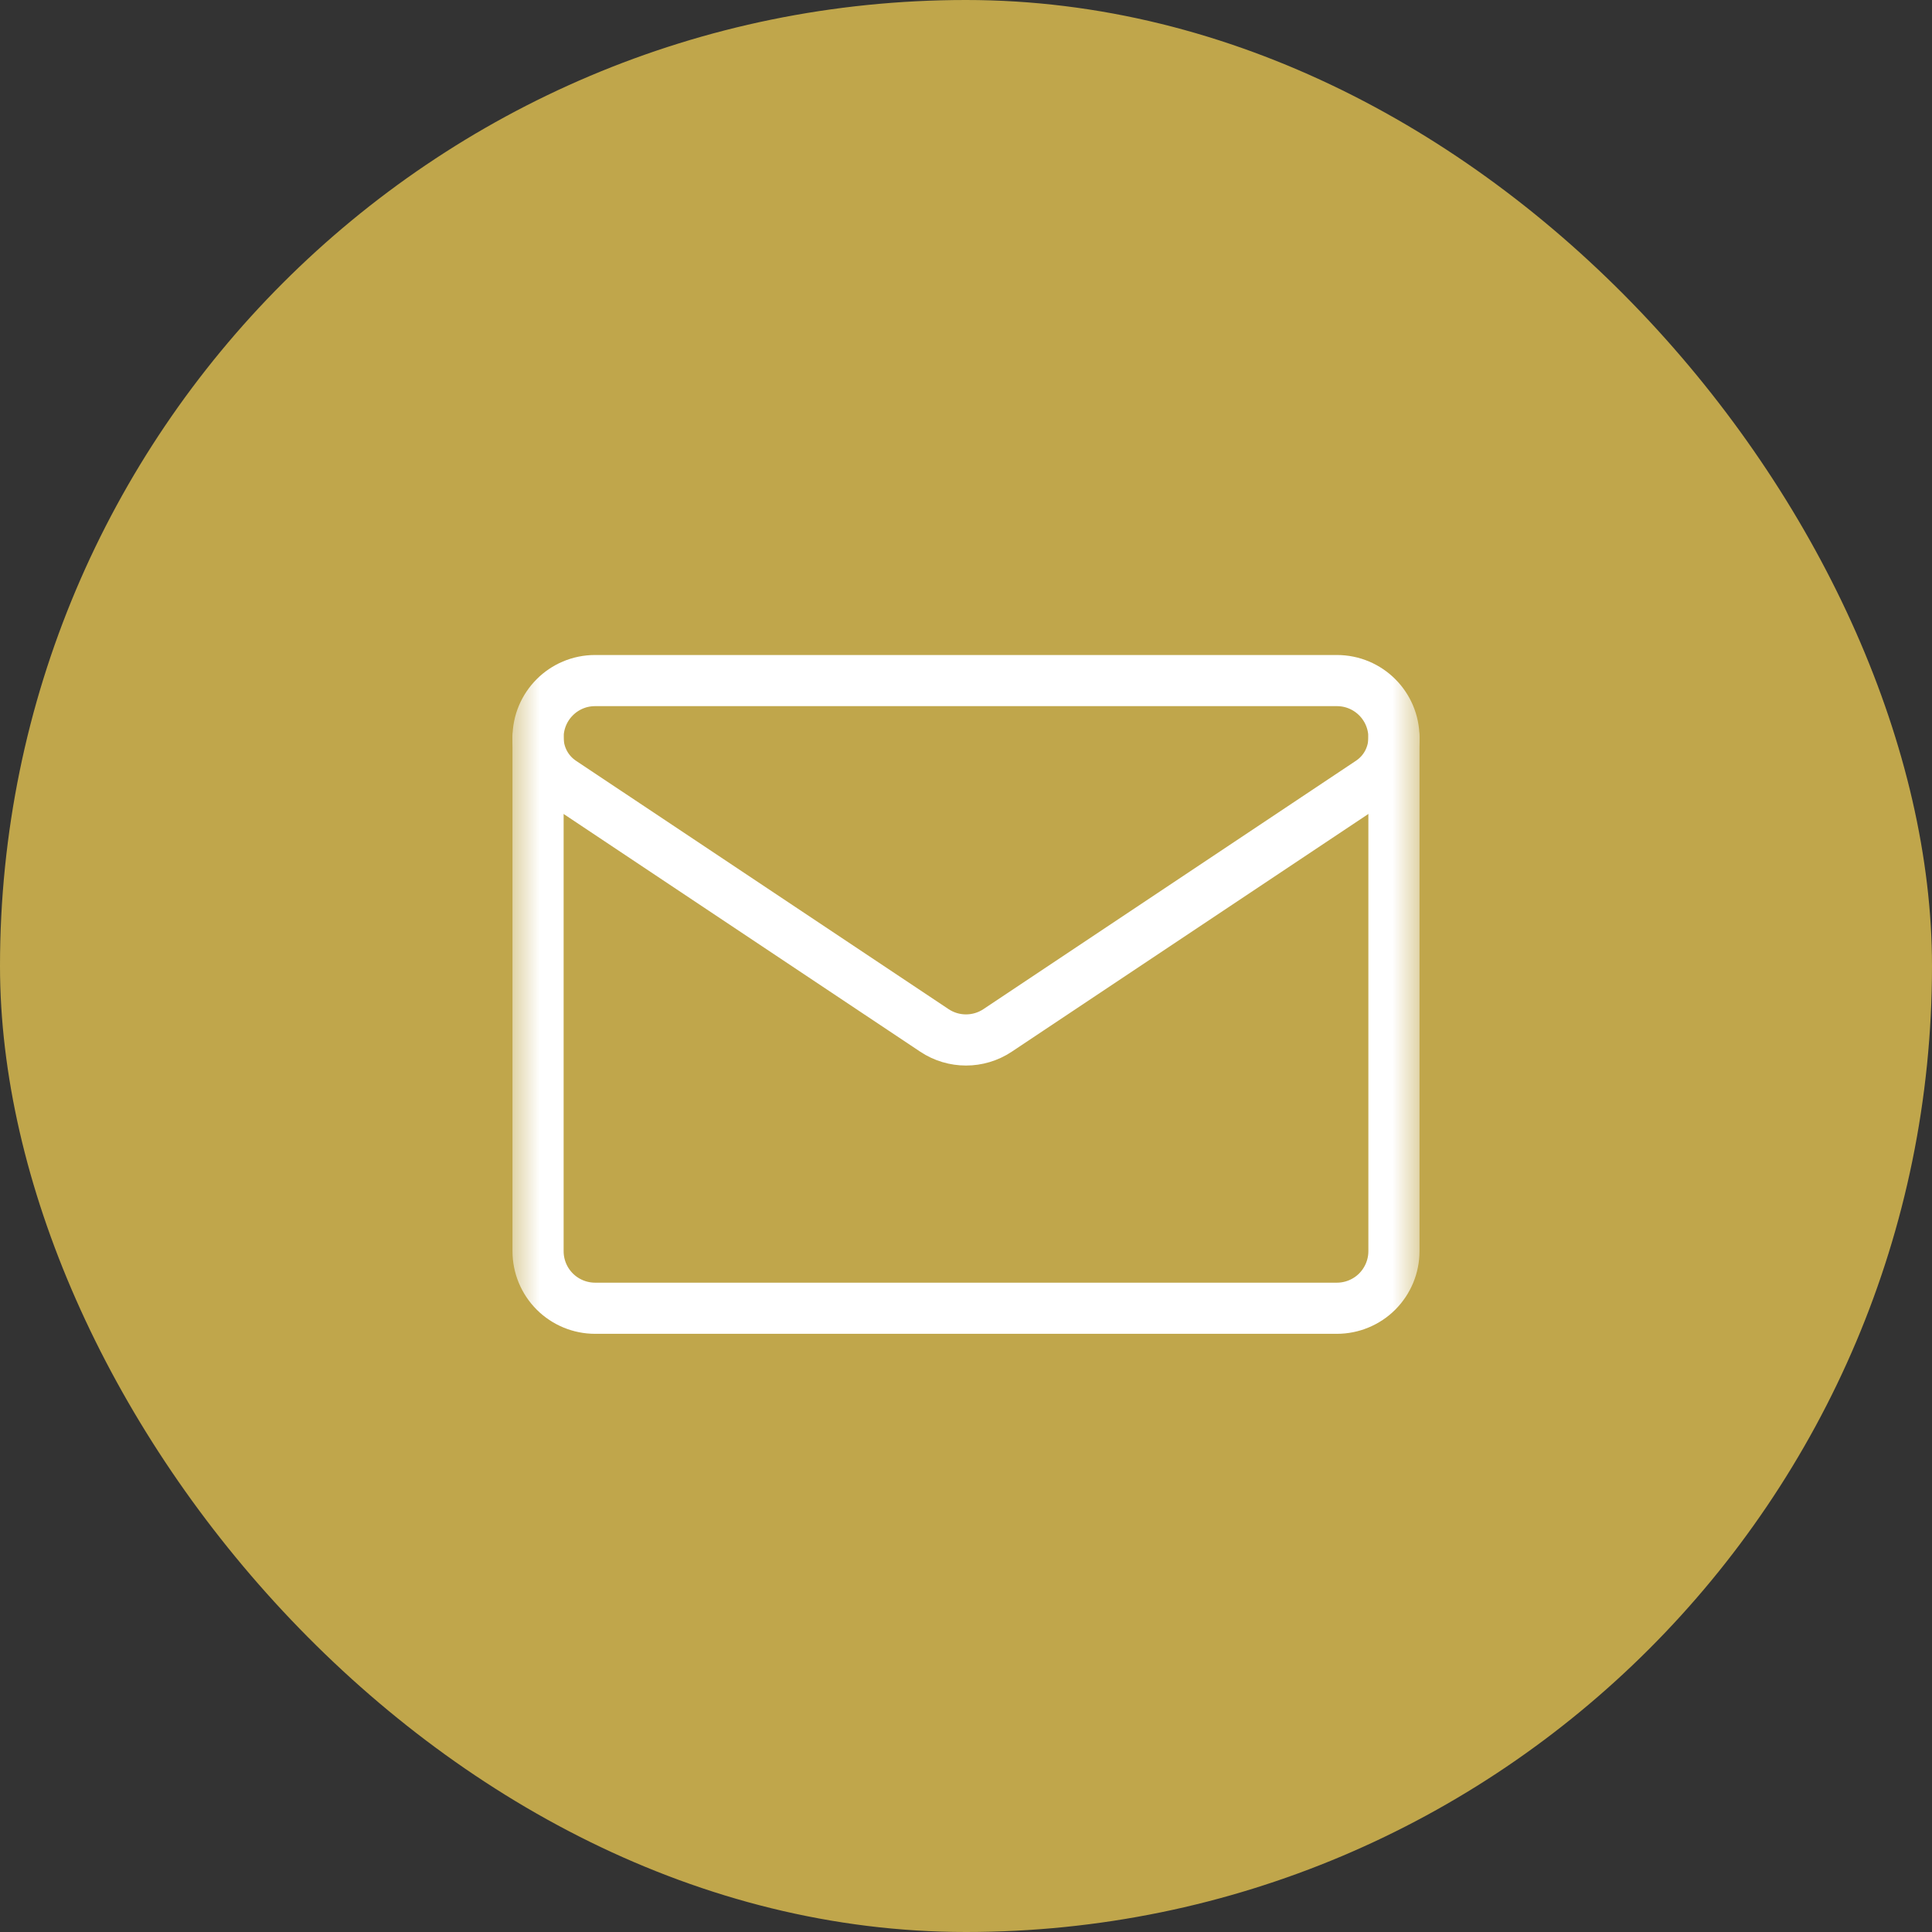
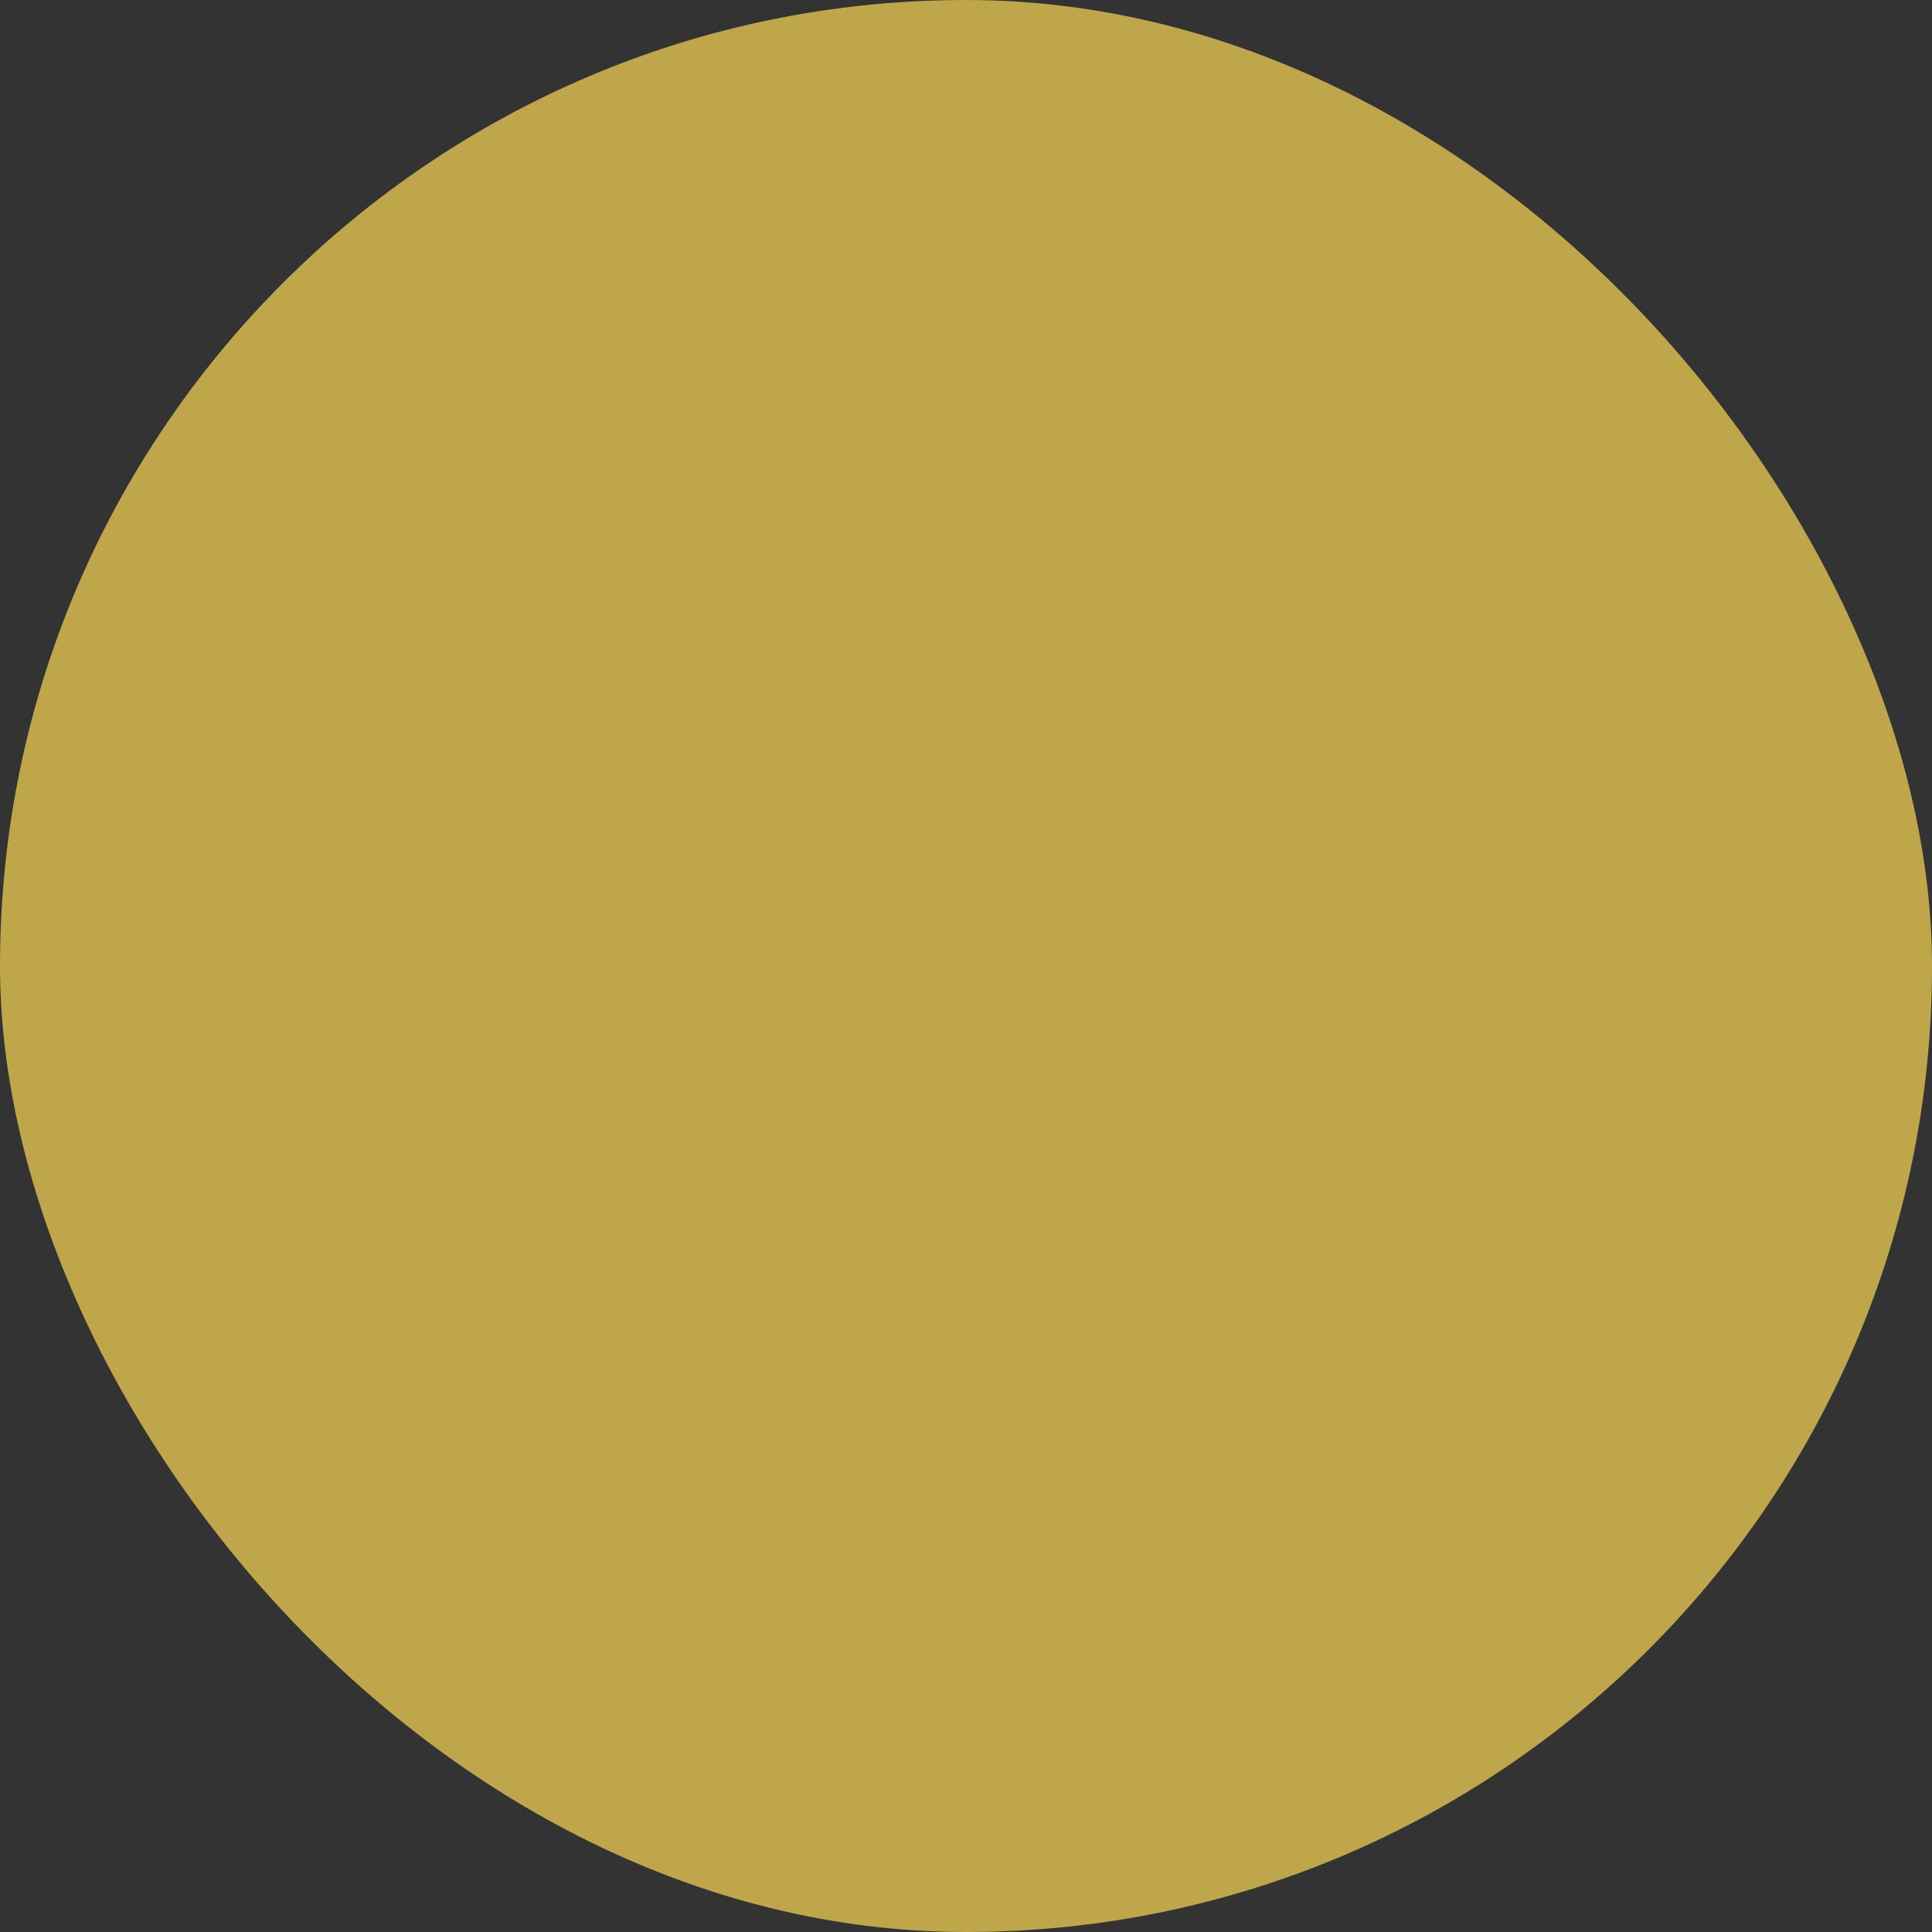
<svg xmlns="http://www.w3.org/2000/svg" width="34" height="34" viewBox="0 0 34 34" fill="none">
  <rect x="0" y="0" width="34" height="34" fill="#333333" stroke="none" />
  <rect width="34" height="34" rx="17" fill="#C0A64B" />
  <mask id="mask0_96_58188" style="mask-type:luminance" maskUnits="userSpaceOnUse" x="9" y="9" width="16" height="17">
-     <path d="M9 9.5H25V25.5H9V9.5Z" fill="white" />
-   </mask>
+     </mask>
  <g mask="url(#mask0_96_58188)">
    <path d="M9.886 13.762C9.625 13.588 9.469 13.295 9.469 12.981V12.981C9.469 12.426 9.918 11.977 10.472 11.977H23.527C24.082 11.977 24.531 12.426 24.531 12.981V12.981V12.981C24.531 13.295 24.375 13.588 24.113 13.762C22.839 14.611 19 17.17 17.557 18.133C17.22 18.358 16.78 18.358 16.443 18.133C14.999 17.17 11.161 14.611 9.886 13.762Z" stroke="white" stroke-width="0.9" stroke-miterlimit="10" stroke-linecap="round" stroke-linejoin="round" />
    <path d="M9.469 12.981V22.019C9.469 22.285 9.574 22.54 9.763 22.729C9.951 22.917 10.207 23.023 10.473 23.023H23.527C23.793 23.023 24.049 22.917 24.237 22.729C24.425 22.54 24.531 22.285 24.531 22.019V12.981" stroke="white" stroke-width="0.9" stroke-miterlimit="10" stroke-linecap="round" stroke-linejoin="round" />
  </g>
</svg>